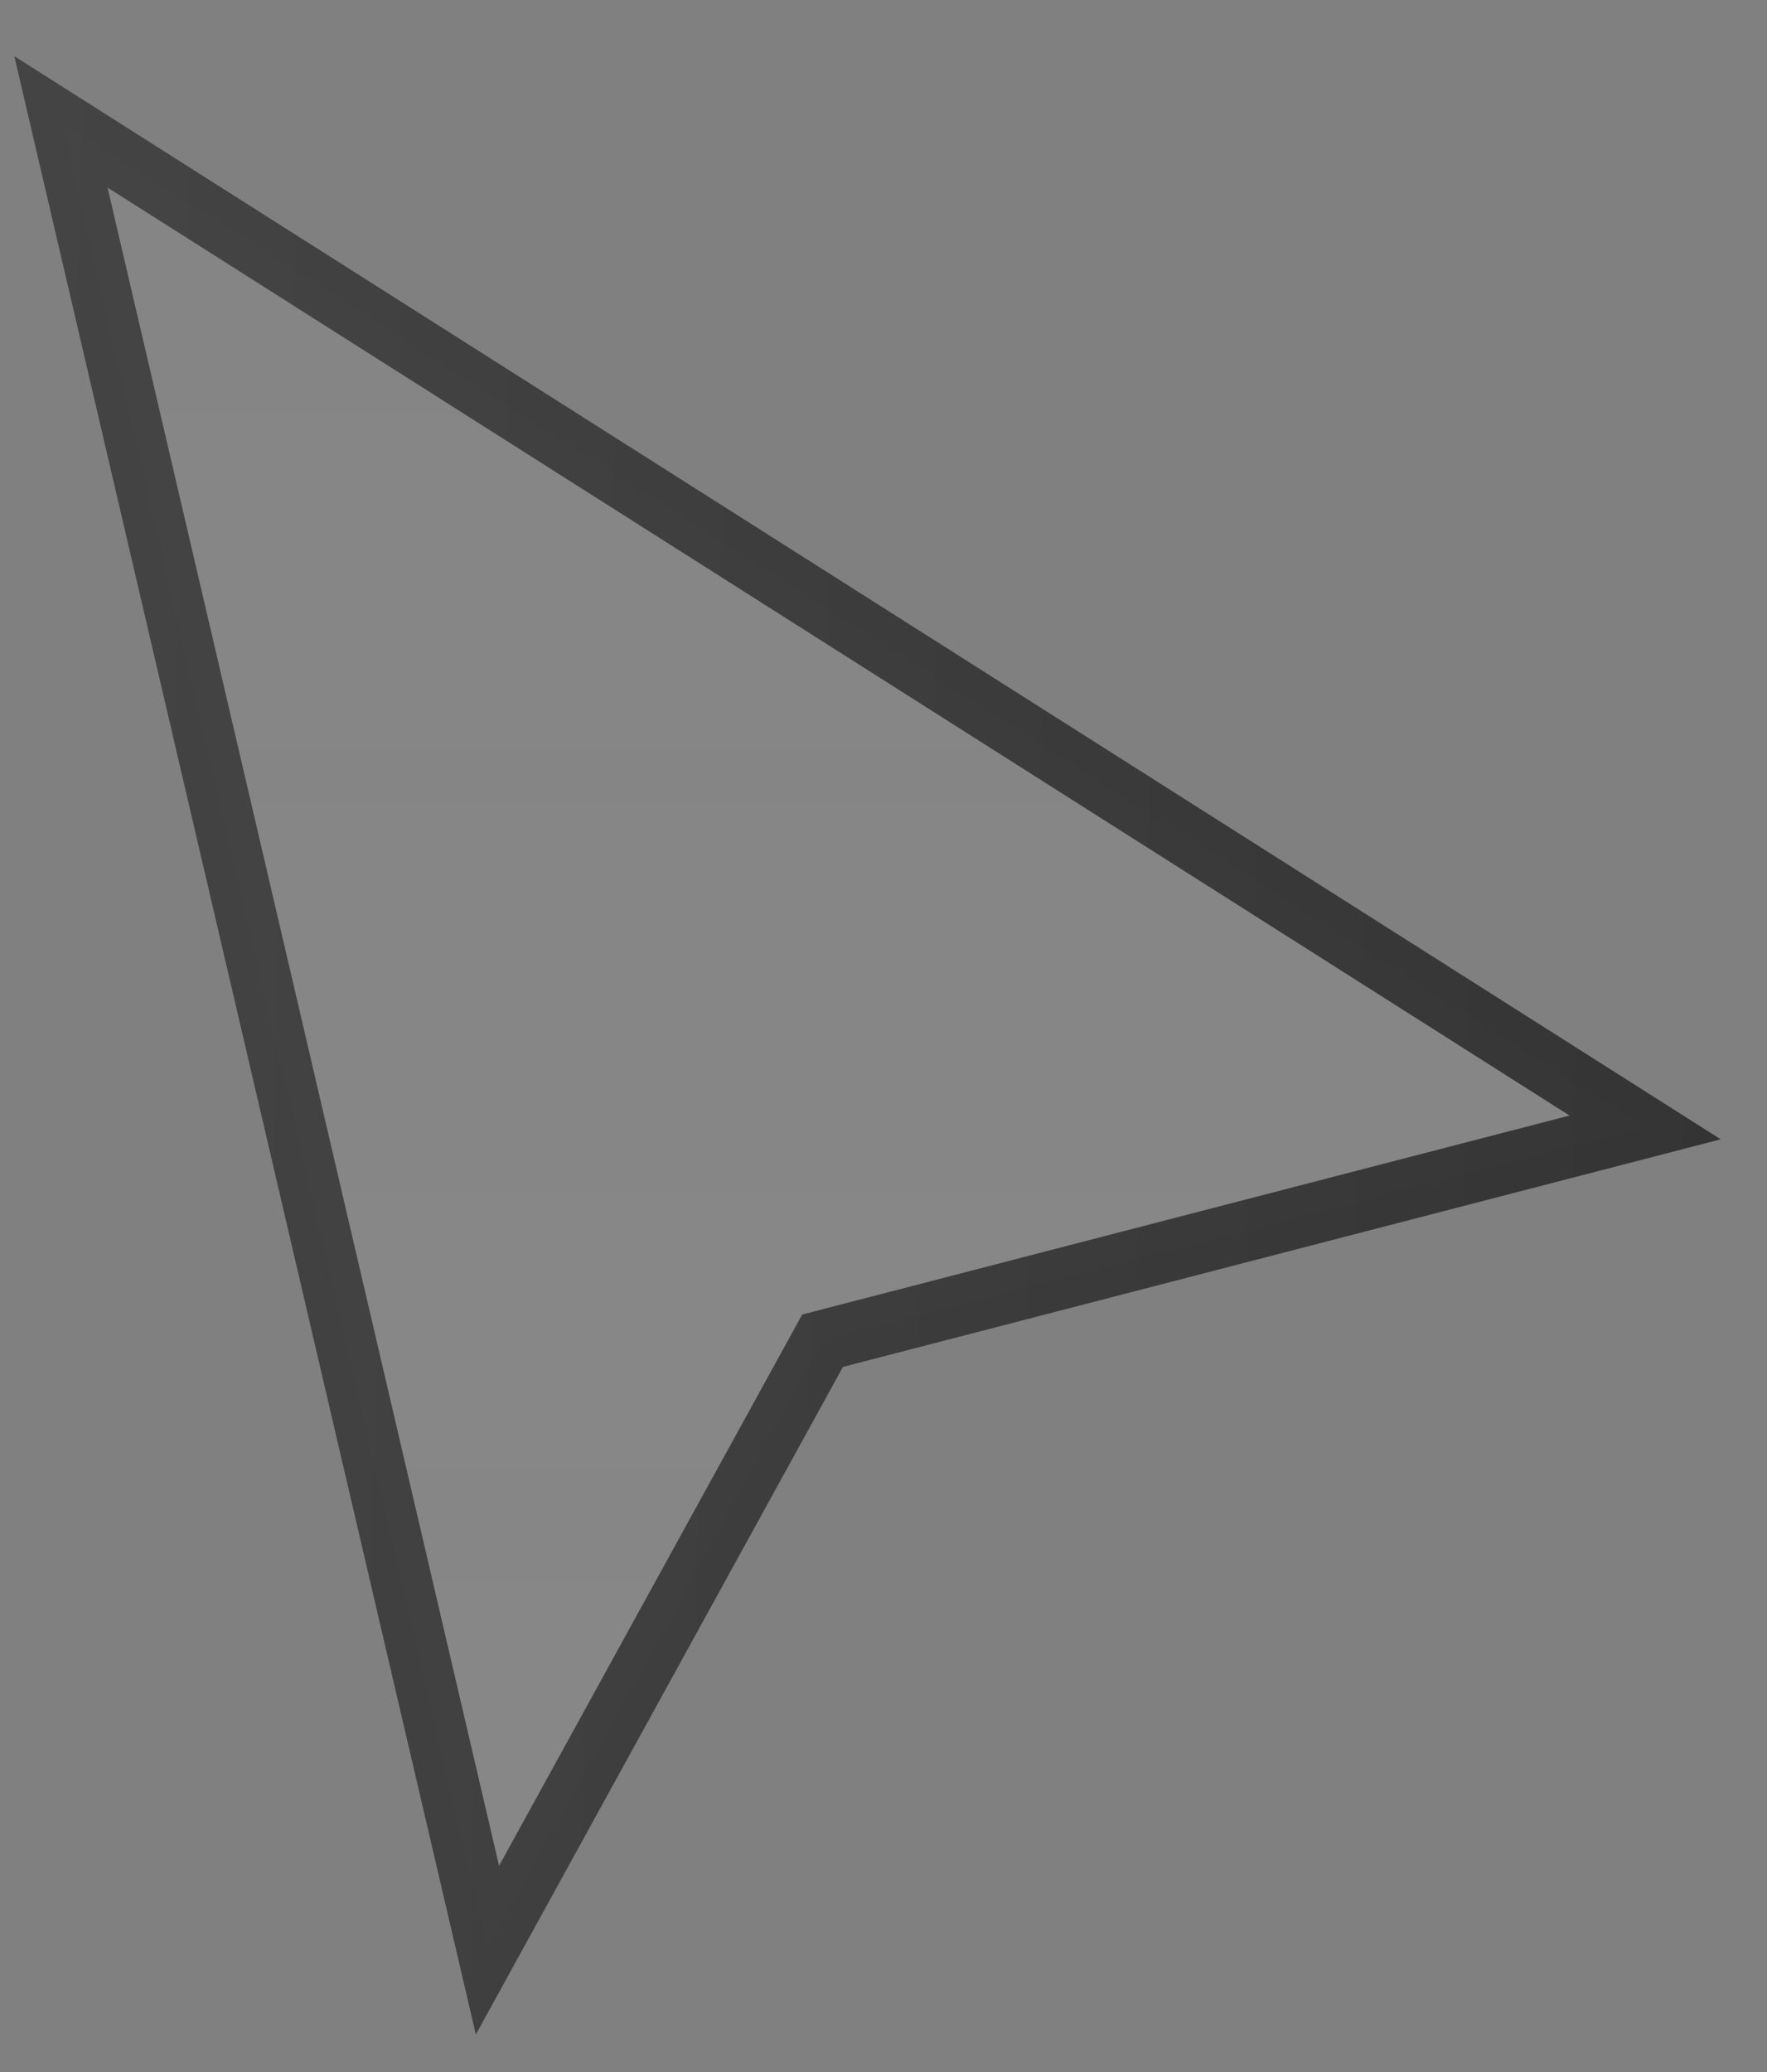
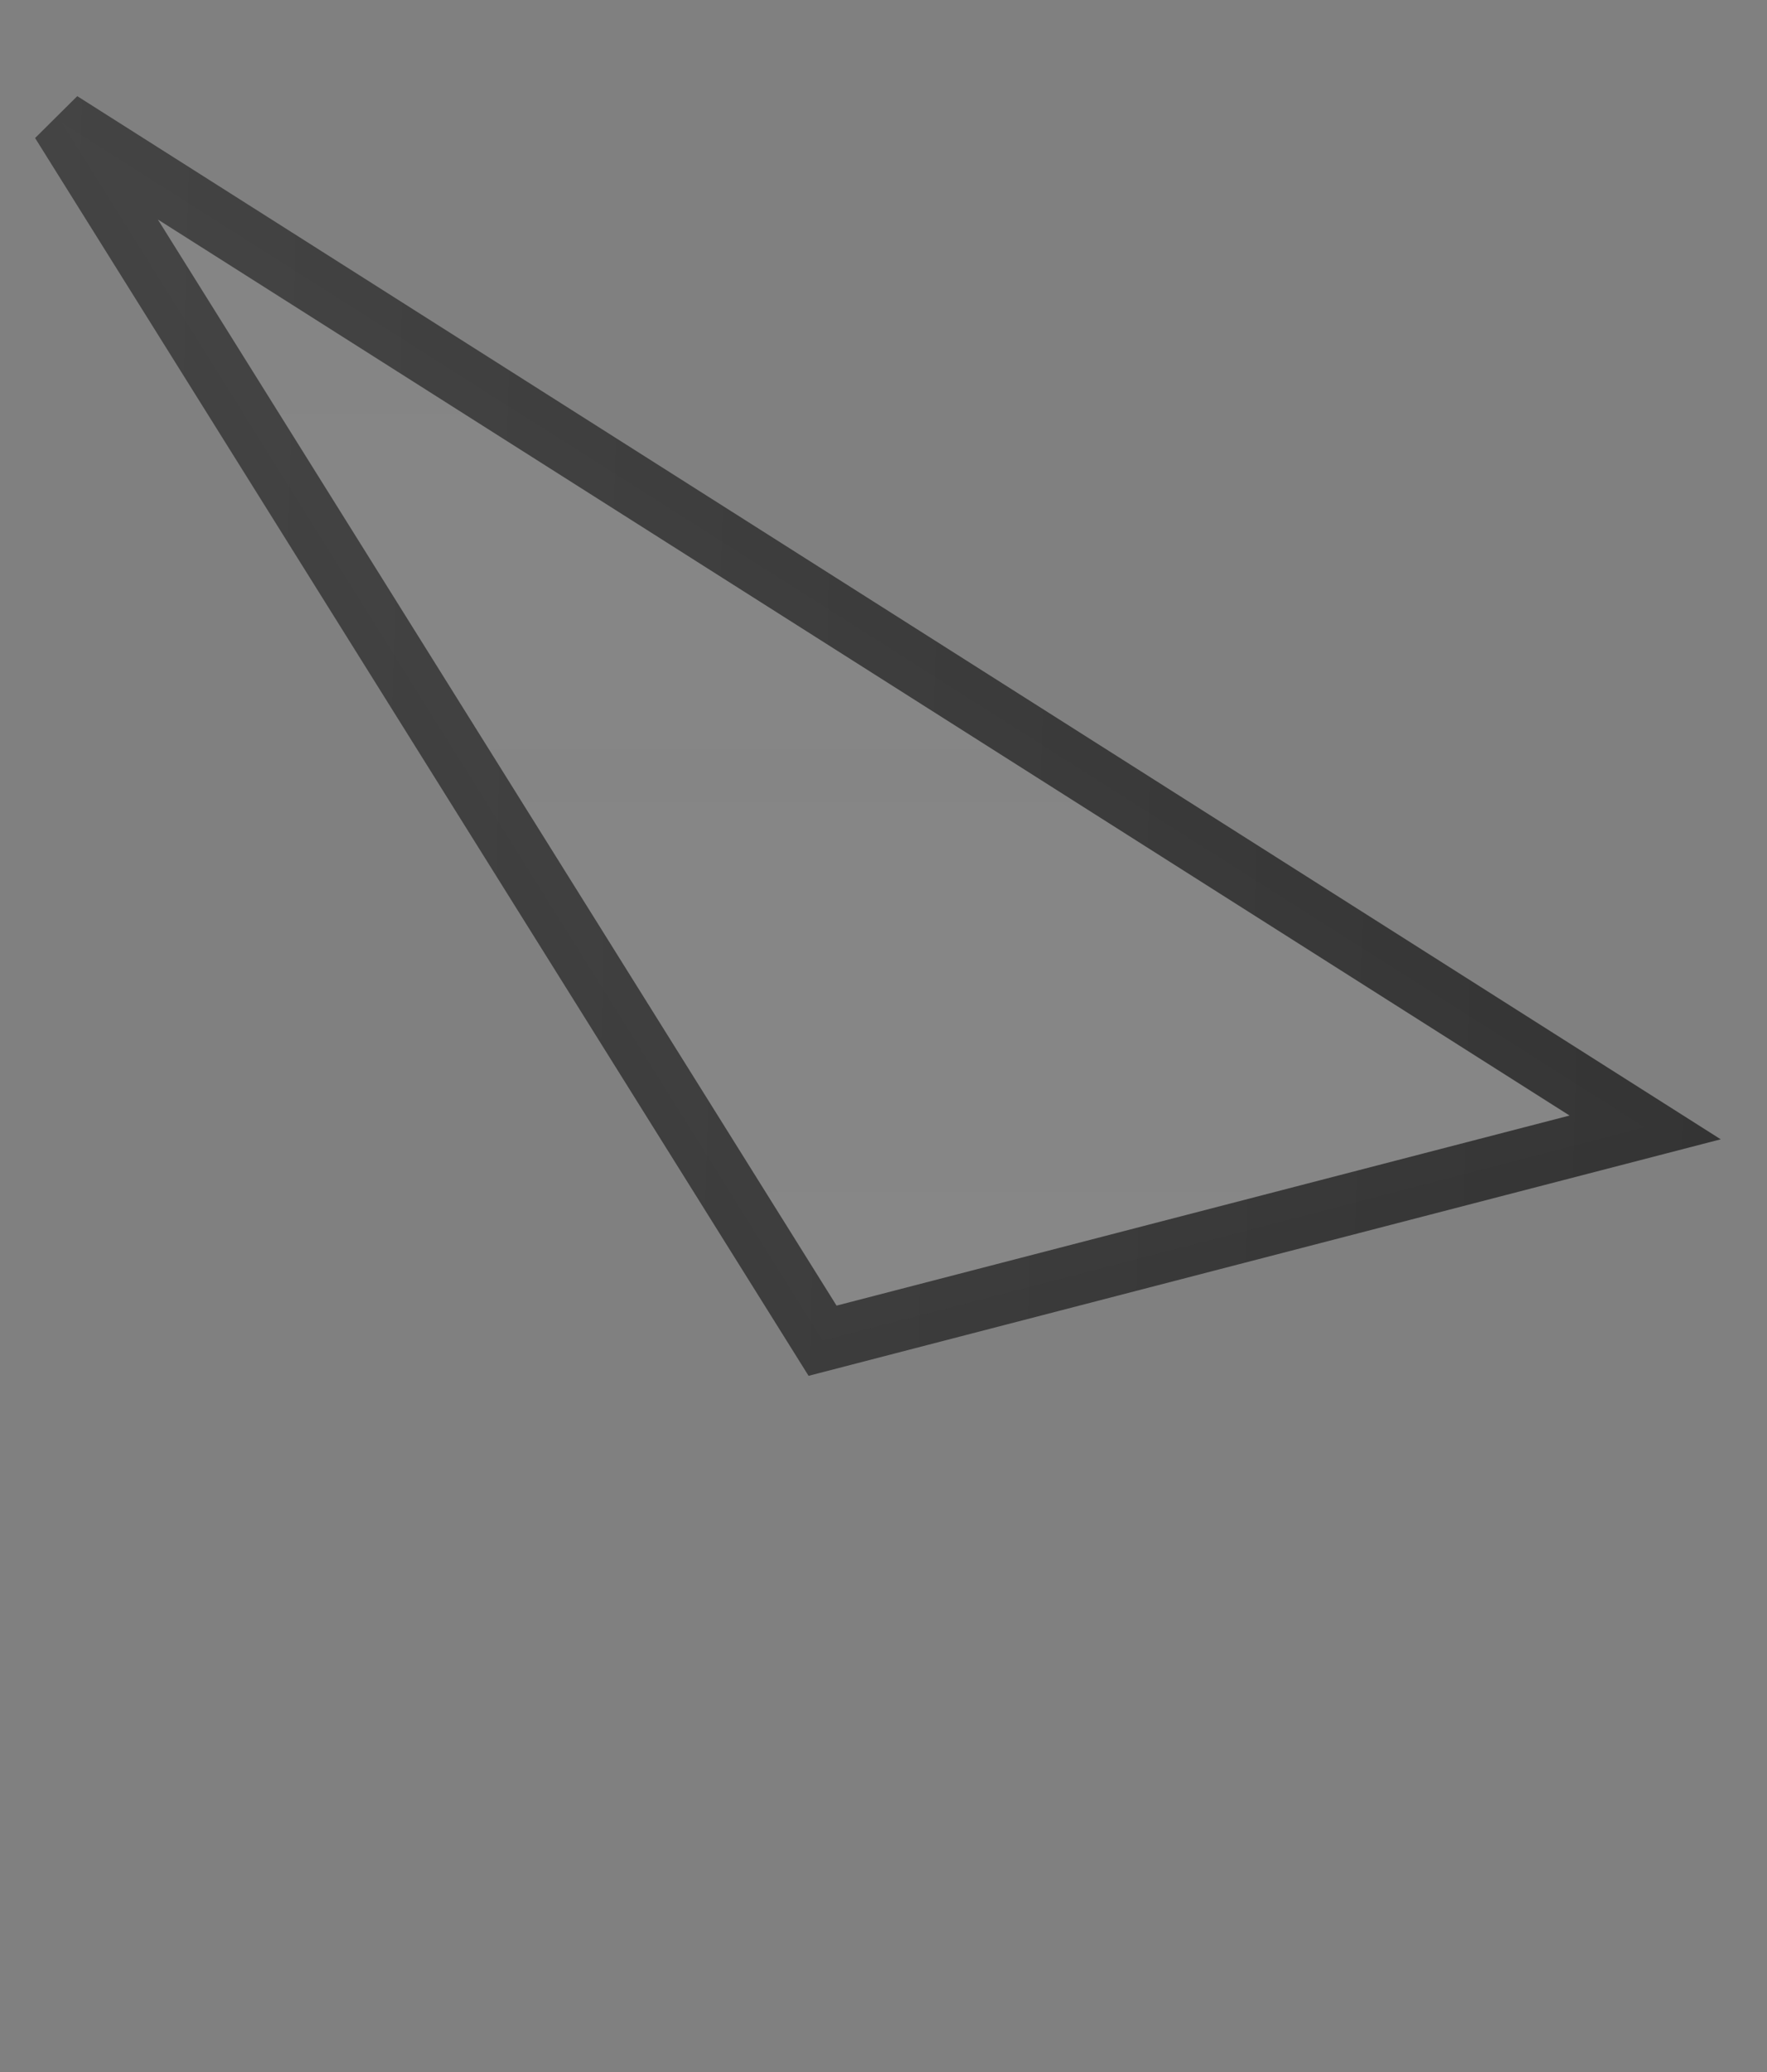
<svg xmlns="http://www.w3.org/2000/svg" width="29" height="34" viewBox="0 0 29 34" fill="none">
  <rect x="0" y="0" width="29" height="34" fill="#808080" stroke="none" />
-   <path d="M13.5 22L8 32L1 2L27 18.5L13.5 22Z" fill="url(#paint0_linear_248_10442)" stroke="url(#paint1_linear_248_10442)" stroke-opacity="0.8" />
+   <path d="M13.5 22L1 2L27 18.5L13.5 22Z" fill="url(#paint0_linear_248_10442)" stroke="url(#paint1_linear_248_10442)" stroke-opacity="0.8" />
  <defs>
    <linearGradient id="paint0_linear_248_10442" x1="14" y1="2" x2="14" y2="32" gradientUnits="userSpaceOnUse">
      <stop stop-color="#EBEBEB" stop-opacity="0.05" />
      <stop offset="1" stop-color="#EBEBEB" stop-opacity="0.07" />
    </linearGradient>
    <linearGradient id="paint1_linear_248_10442" x1="1" y1="8.711" x2="28.011" y2="9.368" gradientUnits="userSpaceOnUse">
      <stop stop-color="#343434" />
      <stop offset="1" stop-color="#212121" />
    </linearGradient>
  </defs>
</svg>